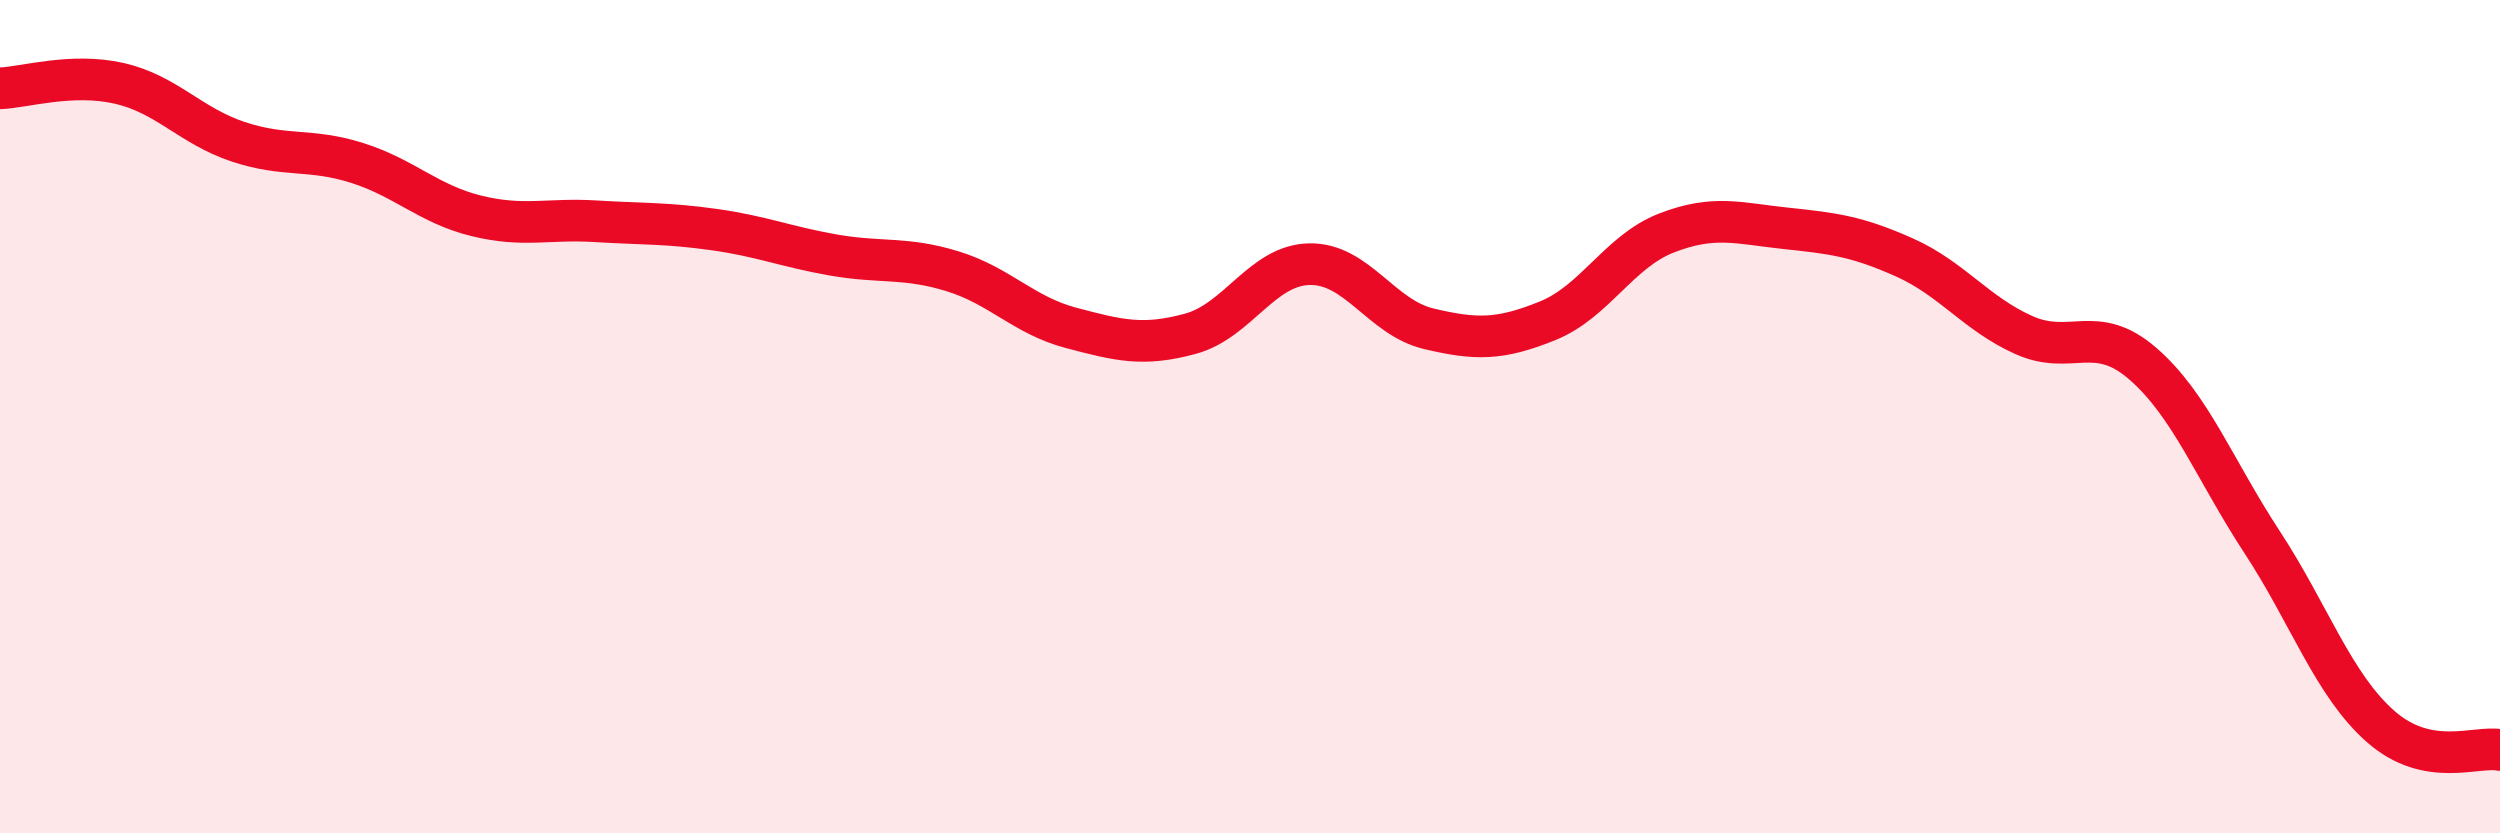
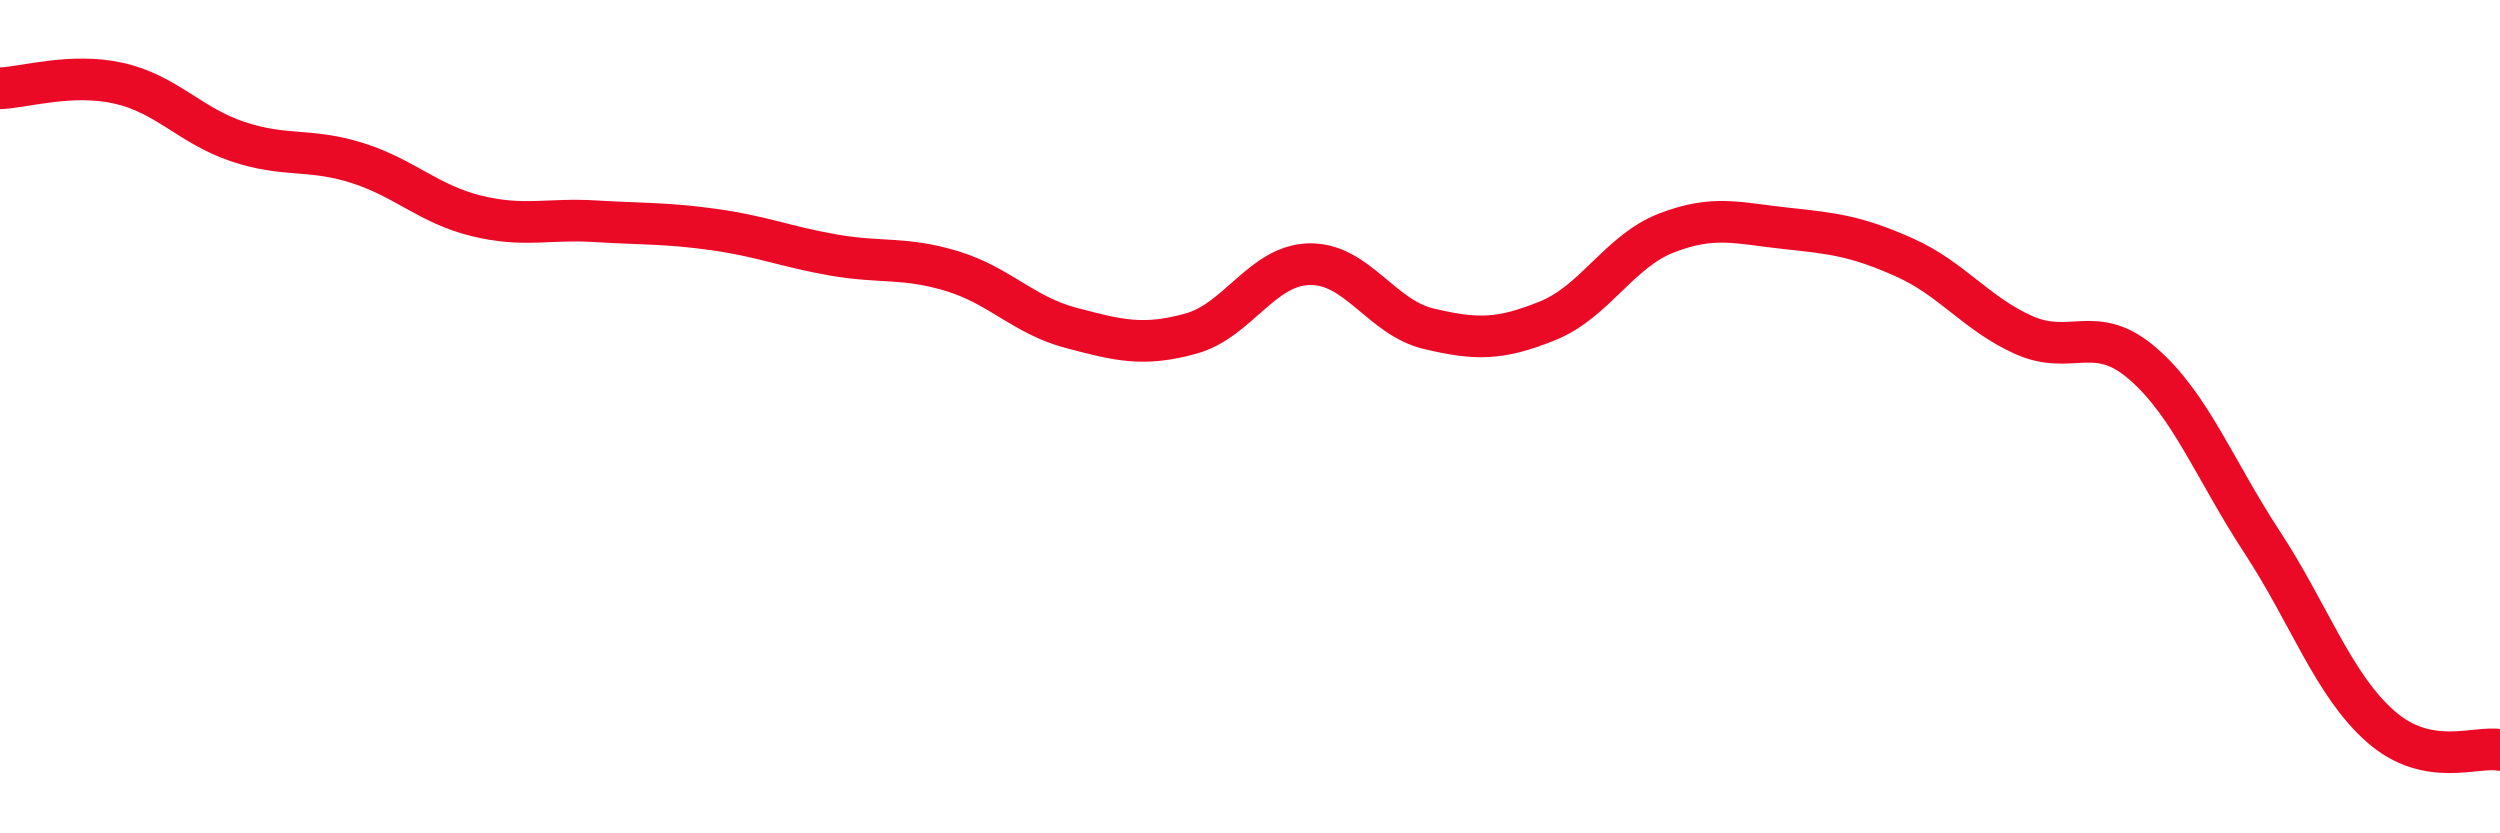
<svg xmlns="http://www.w3.org/2000/svg" width="60" height="20" viewBox="0 0 60 20">
-   <path d="M 0,2.12 C 0.57,2.1 1.72,1.74 2.86,2 C 4,2.26 4.57,3.02 5.71,3.4 C 6.85,3.78 7.43,3.55 8.57,3.91 C 9.71,4.27 10.29,4.9 11.43,5.18 C 12.57,5.46 13.15,5.24 14.29,5.31 C 15.43,5.38 16,5.35 17.14,5.51 C 18.28,5.67 18.86,5.92 20,6.12 C 21.14,6.32 21.72,6.16 22.86,6.51 C 24,6.86 24.57,7.57 25.71,7.87 C 26.85,8.17 27.43,8.32 28.57,8.01 C 29.71,7.7 30.29,6.36 31.43,6.34 C 32.57,6.32 33.15,7.62 34.29,7.89 C 35.43,8.16 36,8.16 37.14,7.7 C 38.28,7.24 38.86,6.03 40,5.59 C 41.14,5.15 41.72,5.36 42.86,5.48 C 44,5.6 44.57,5.67 45.71,6.18 C 46.85,6.69 47.43,7.53 48.57,8.04 C 49.71,8.55 50.29,7.74 51.43,8.73 C 52.57,9.72 53.15,11.27 54.29,13.01 C 55.43,14.75 56,16.44 57.14,17.44 C 58.28,18.44 59.43,17.89 60,18L60 20L0 20Z" fill="#EB0A25" opacity="0.1" stroke-linecap="round" stroke-linejoin="round" />
  <path d="M 0,2.12 C 0.57,2.1 1.72,1.74 2.86,2 C 4,2.26 4.57,3.02 5.71,3.4 C 6.85,3.78 7.43,3.55 8.57,3.91 C 9.71,4.27 10.29,4.9 11.43,5.18 C 12.57,5.46 13.15,5.24 14.29,5.31 C 15.43,5.38 16,5.35 17.14,5.51 C 18.28,5.67 18.86,5.92 20,6.12 C 21.14,6.32 21.72,6.16 22.86,6.51 C 24,6.86 24.57,7.57 25.71,7.87 C 26.85,8.17 27.43,8.32 28.57,8.01 C 29.71,7.7 30.29,6.36 31.43,6.34 C 32.57,6.32 33.15,7.62 34.29,7.89 C 35.43,8.16 36,8.16 37.14,7.7 C 38.28,7.24 38.86,6.03 40,5.59 C 41.14,5.15 41.72,5.36 42.86,5.48 C 44,5.6 44.57,5.67 45.71,6.18 C 46.85,6.69 47.43,7.53 48.57,8.04 C 49.71,8.55 50.29,7.74 51.43,8.73 C 52.57,9.72 53.15,11.27 54.29,13.01 C 55.43,14.75 56,16.44 57.14,17.44 C 58.28,18.44 59.43,17.89 60,18" stroke="#EB0A25" stroke-width="1" fill="none" stroke-linecap="round" stroke-linejoin="round" />
</svg>